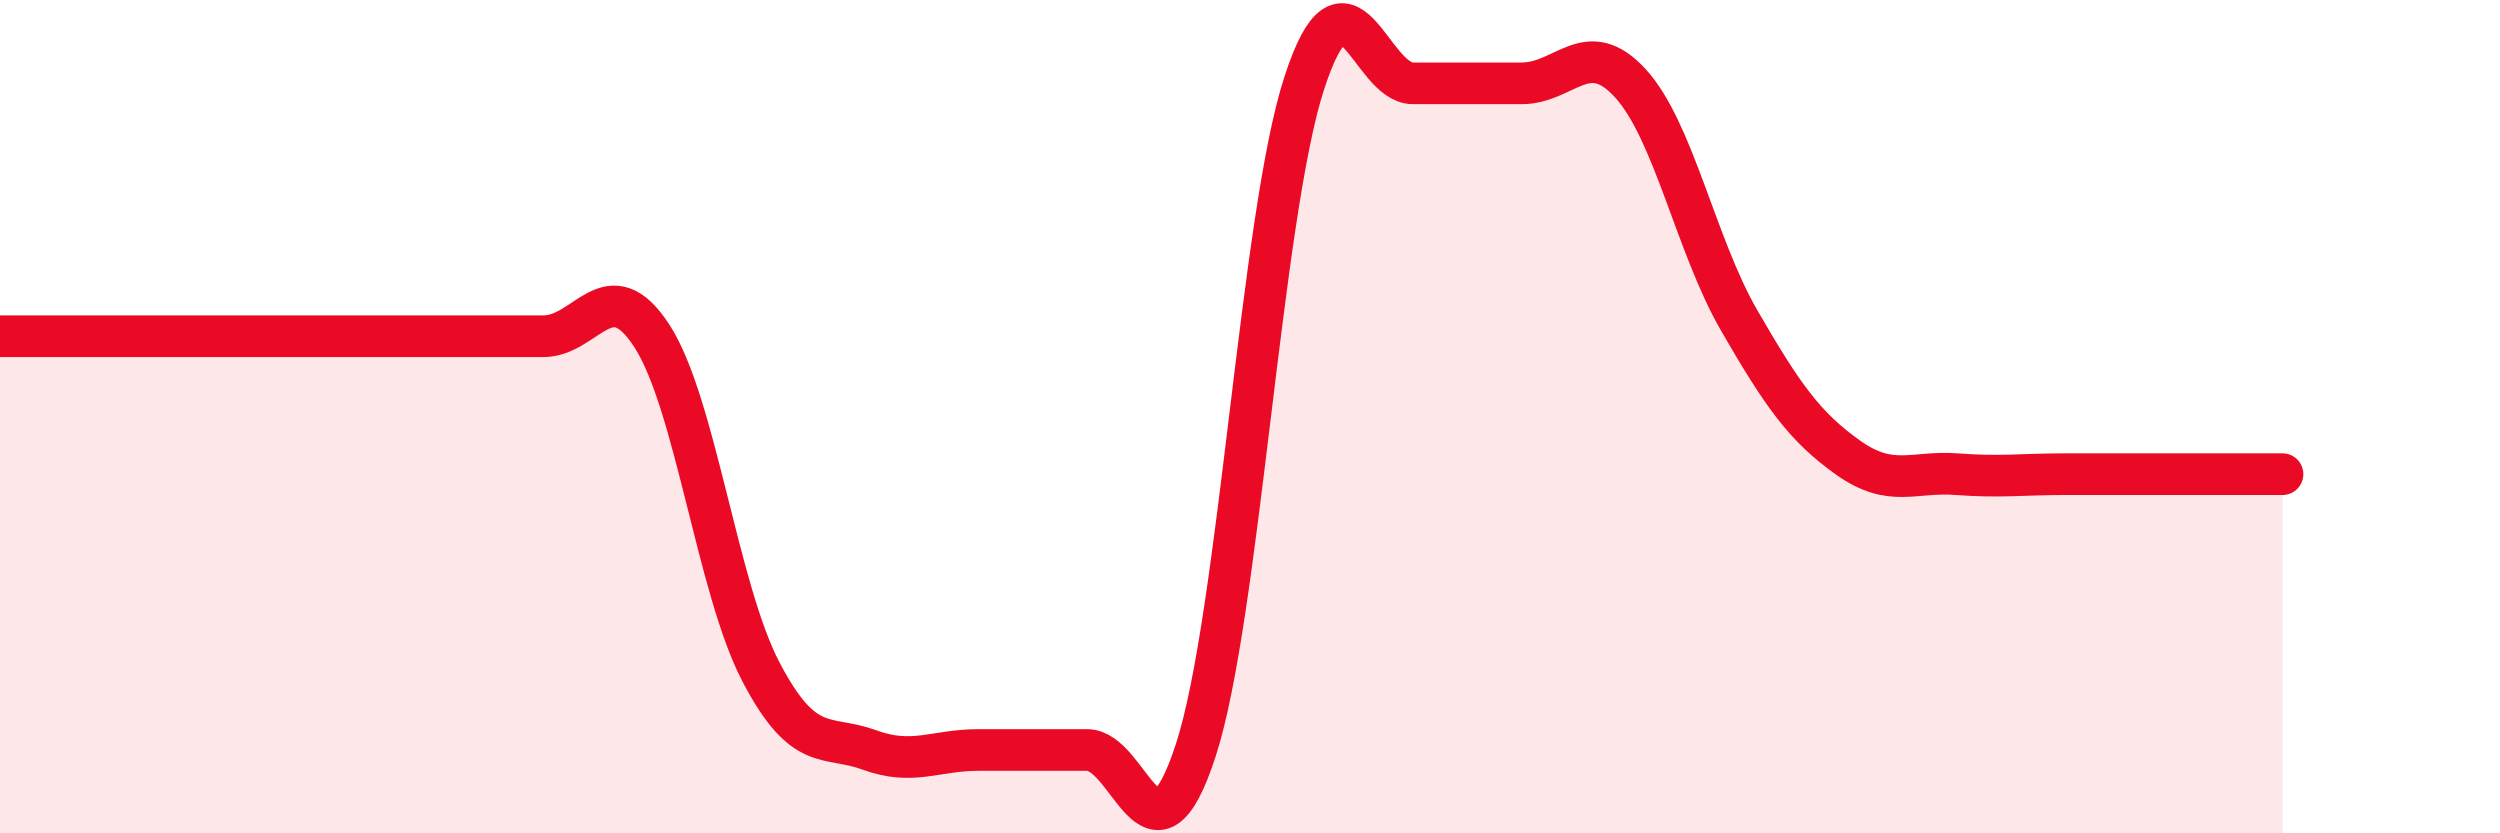
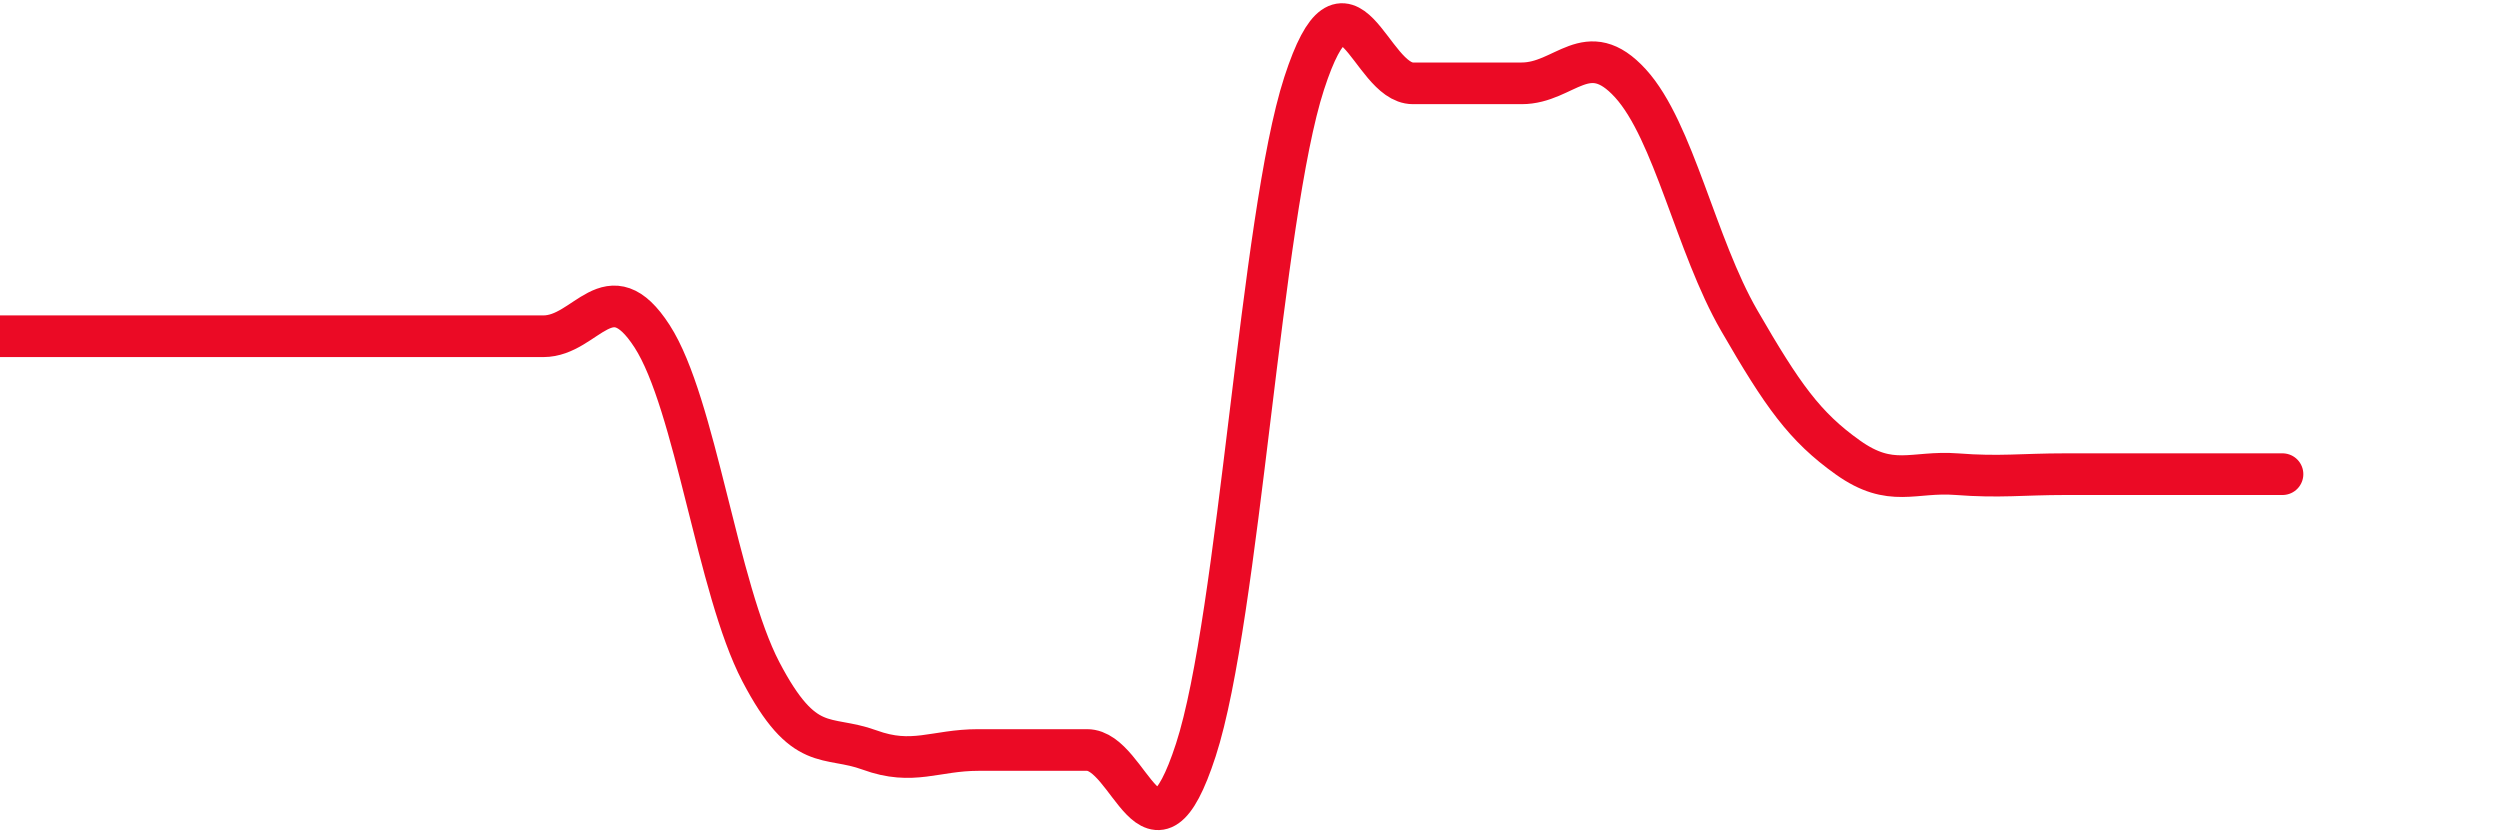
<svg xmlns="http://www.w3.org/2000/svg" width="60" height="20" viewBox="0 0 60 20">
-   <path d="M 0,8.07 C 0.52,8.07 1.57,8.07 2.61,8.07 C 3.65,8.07 4.18,8.07 5.22,8.07 C 6.26,8.07 6.79,8.07 7.83,8.07 C 8.87,8.07 9.39,8.07 10.43,8.07 C 11.47,8.07 12,8.07 13.04,8.07 C 14.08,8.07 14.61,6.46 15.65,8.07 C 16.69,9.68 17.22,14.13 18.26,16.12 C 19.3,18.11 19.83,17.62 20.87,18 C 21.91,18.38 22.44,18 23.48,18 C 24.52,18 25.05,18 26.09,18 C 27.13,18 27.66,21.2 28.7,18 C 29.74,14.8 30.26,5.2 31.3,2 C 32.34,-1.2 32.87,2 33.91,2 C 34.95,2 35.48,2 36.52,2 C 37.56,2 38.09,0.86 39.13,2 C 40.17,3.14 40.7,5.89 41.74,7.69 C 42.78,9.49 43.31,10.24 44.35,10.98 C 45.39,11.72 45.92,11.3 46.96,11.38 C 48,11.46 48.53,11.38 49.57,11.38 C 50.61,11.38 51.13,11.38 52.17,11.38 C 53.21,11.38 54.26,11.38 54.78,11.38L54.78 20L0 20Z" fill="#EB0A25" opacity="0.1" stroke-linecap="round" stroke-linejoin="round" />
  <path d="M 0,8.07 C 0.52,8.07 1.57,8.07 2.61,8.07 C 3.65,8.07 4.18,8.07 5.22,8.07 C 6.26,8.07 6.79,8.07 7.83,8.07 C 8.87,8.07 9.39,8.07 10.43,8.07 C 11.47,8.07 12,8.07 13.04,8.07 C 14.08,8.07 14.61,6.46 15.65,8.07 C 16.69,9.68 17.22,14.13 18.26,16.12 C 19.3,18.11 19.83,17.62 20.87,18 C 21.91,18.38 22.44,18 23.48,18 C 24.52,18 25.05,18 26.09,18 C 27.13,18 27.66,21.2 28.7,18 C 29.74,14.8 30.26,5.2 31.3,2 C 32.34,-1.2 32.87,2 33.91,2 C 34.95,2 35.48,2 36.52,2 C 37.56,2 38.09,0.86 39.13,2 C 40.17,3.14 40.7,5.89 41.74,7.69 C 42.78,9.49 43.31,10.24 44.35,10.98 C 45.39,11.72 45.92,11.3 46.96,11.38 C 48,11.46 48.53,11.38 49.57,11.38 C 50.61,11.38 51.13,11.38 52.17,11.38 C 53.21,11.38 54.26,11.38 54.78,11.38" stroke="#EB0A25" stroke-width="1" fill="none" stroke-linecap="round" stroke-linejoin="round" />
</svg>